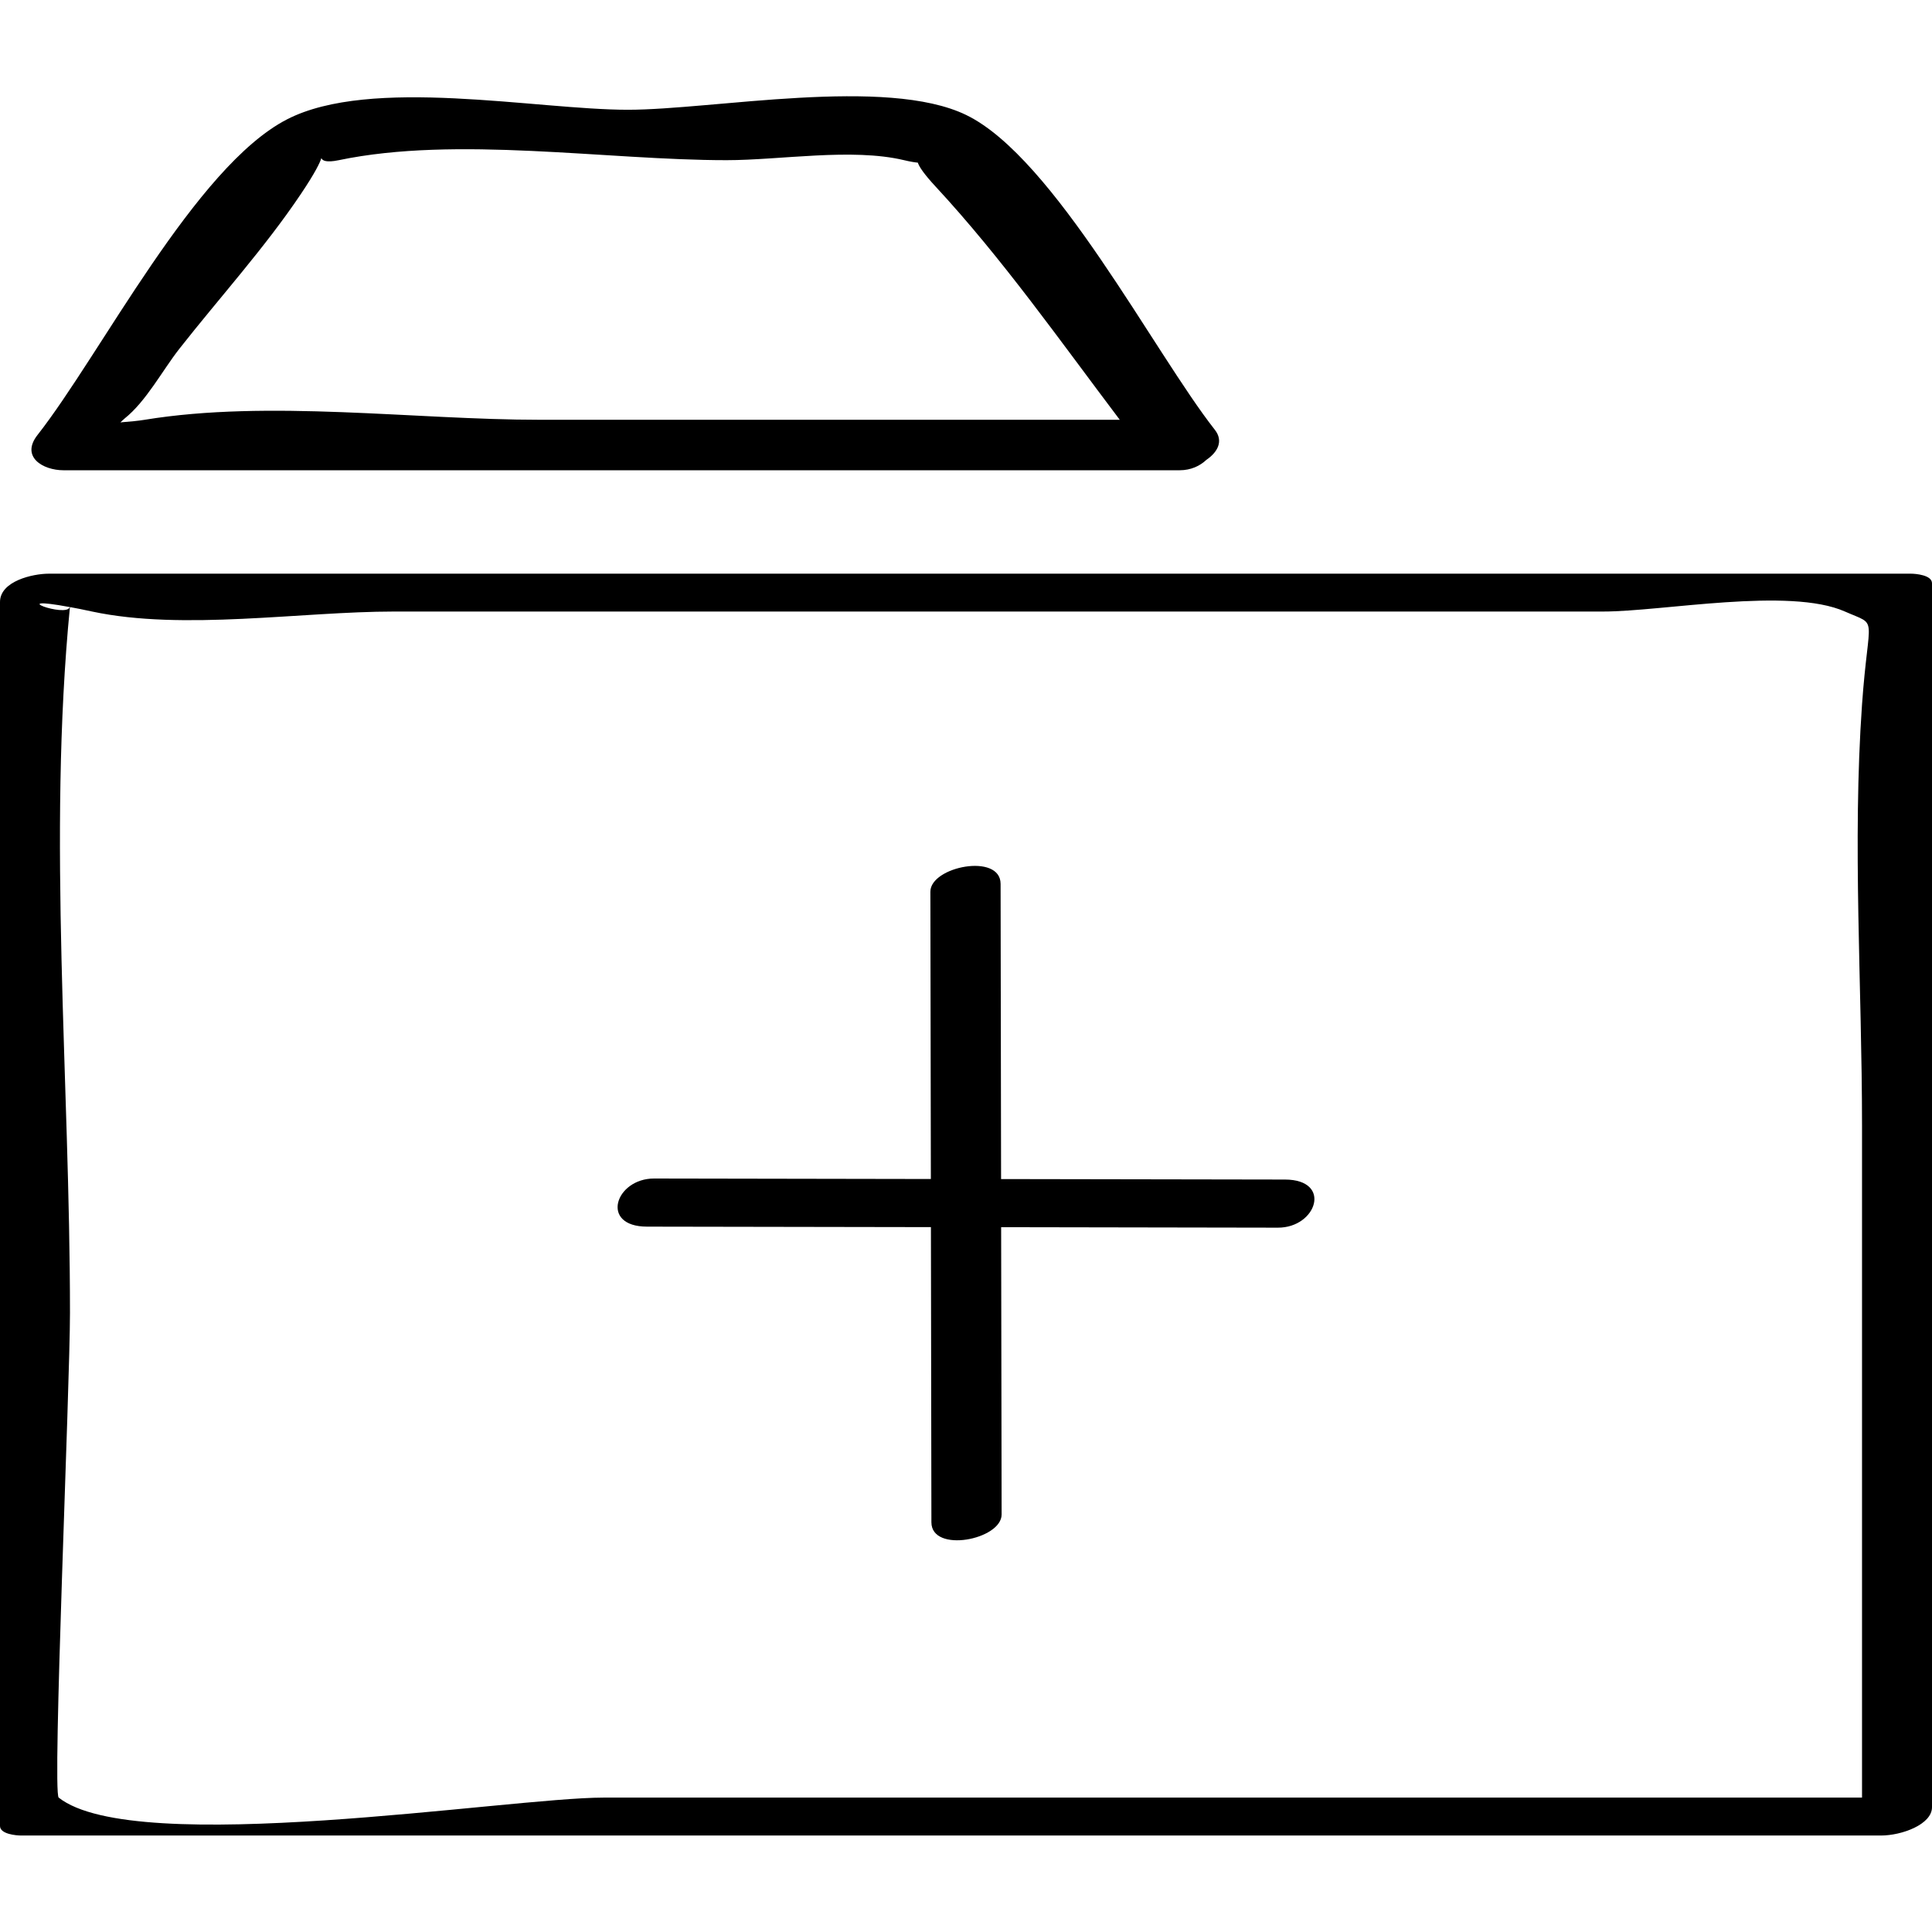
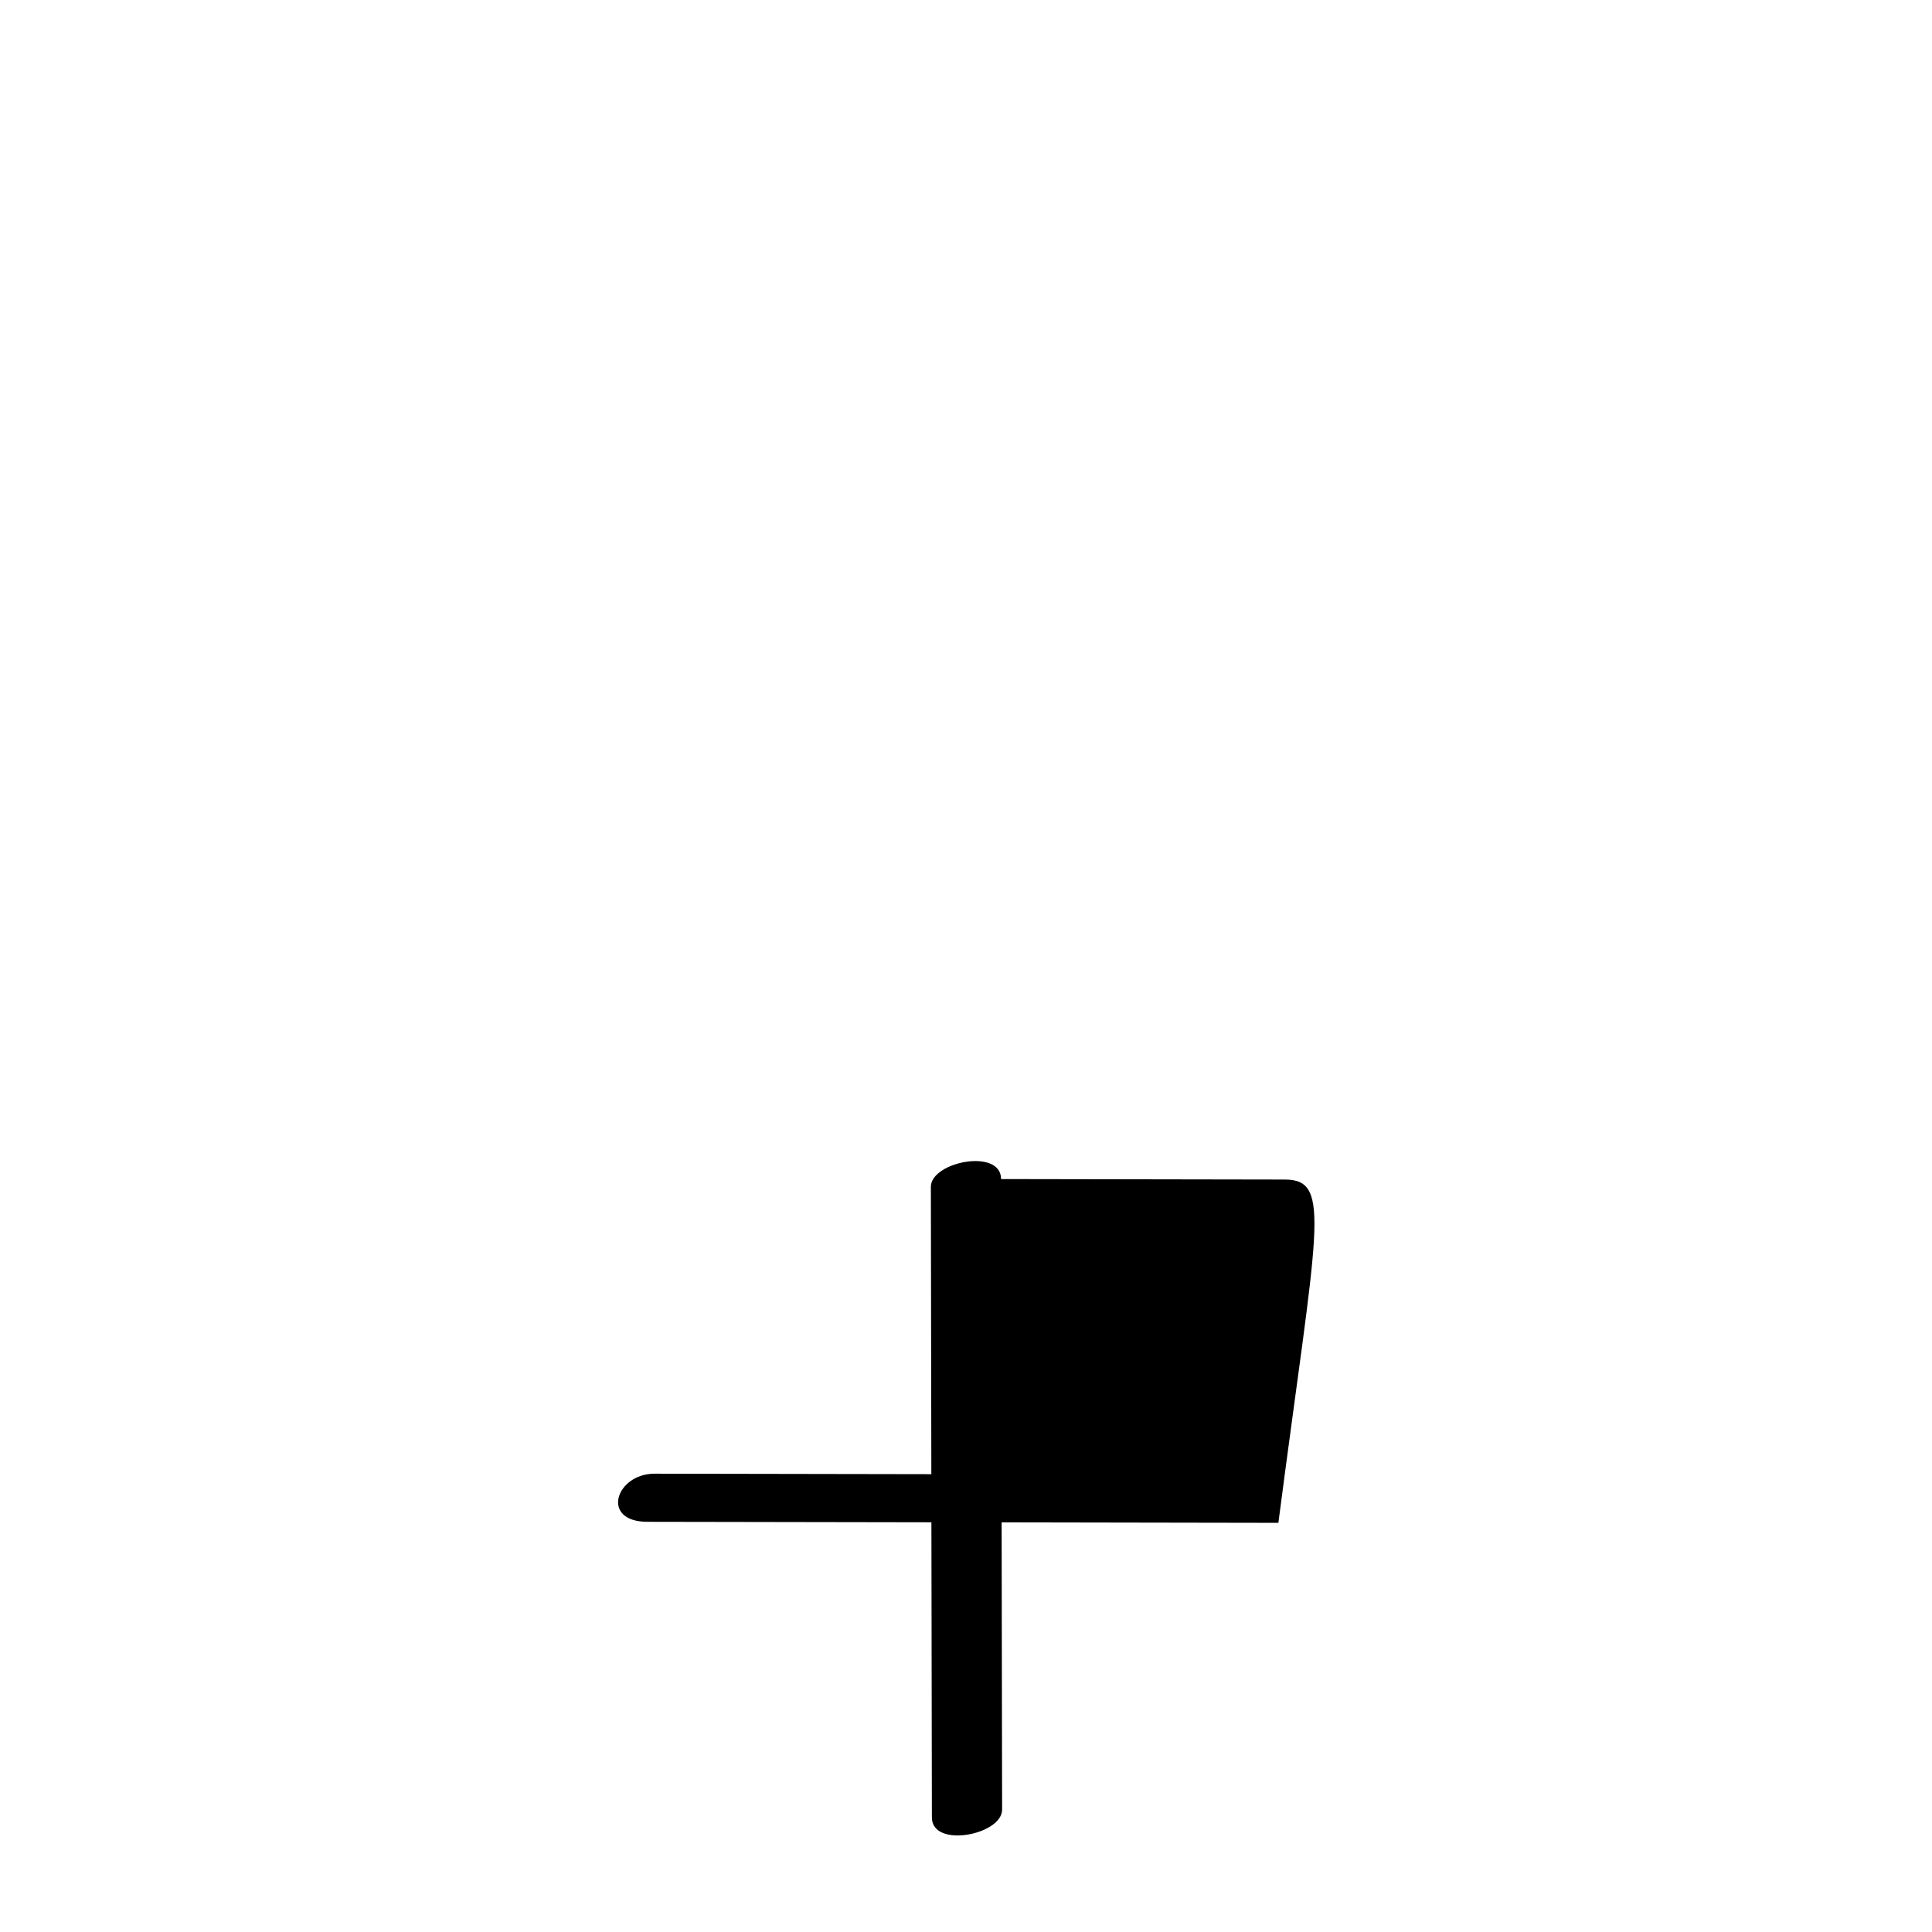
<svg xmlns="http://www.w3.org/2000/svg" enable-background="new 0 0 32 32" version="1.1" viewBox="0 0 32 32" xml:space="preserve">
  <g id="Outline_Light_copy">
-     <path d="M21.283,19.537c-1.567-0.003-3.135-0.005-4.702-0.008c-0.003-1.63-0.005-3.26-0.008-4.889   c-0.001-0.517-1.164-0.288-1.163,0.13c0.003,1.586,0.005,3.172,0.008,4.758c-1.528-0.003-3.056-0.005-4.584-0.008   c-0.643-0.001-0.906,0.796-0.117,0.797c1.567,0.003,3.135,0.005,4.702,0.008c0.003,1.63,0.005,3.26,0.008,4.889   c0.001,0.517,1.164,0.288,1.163-0.13c-0.003-1.586-0.005-3.172-0.008-4.758c1.528,0.003,3.056,0.005,4.584,0.008   C21.809,20.336,22.072,19.539,21.283,19.537z" />
-     <path d="M31.65,9.502c-10.28,0-20.561,0-30.841,0C0.542,9.502,0,9.625,0,9.971c0,6.758,0,13.515,0,20.273   c0,0.135,0.269,0.158,0.35,0.158c10.268,0,20.537,0,30.805,0c0.343,0,0.845-0.183,0.845-0.469c0-6.758,0-13.515,0-20.273   C32,9.525,31.731,9.502,31.65,9.502z M1.155,10.055C1.105,10.238,0.056,9.85,1.155,10.055L1.155,10.055z M30.841,11.669   c-0.162,2.298,0,4.667,0,6.971c0,3.711,0,7.423,0,11.134c-6.949,0-13.897,0-20.846,0c-1.572,0-7.751,1.006-9.023,0   c-0.108-0.085,0.187-6.811,0.187-8.029c0-3.833-0.373-7.873-0.001-11.69c0.105,0.019,0.222,0.042,0.368,0.074   c1.509,0.322,3.461,0,5,0c4.54,0,9.08,0,13.619,0c2.135,0,4.27,0,6.404,0c0.994,0,3.085-0.409,4.009,0   C31.123,10.378,30.949,10.144,30.841,11.669z" />
-     <path d="M16.004,1.905c-1.326-0.644-4.193-0.087-5.604-0.087c-1.52,0-4.254-0.557-5.646,0.159C3.233,2.761,1.67,5.869,0.621,7.205   C0.338,7.566,0.709,7.789,1.052,7.789c6.162,0,12.323,0,18.485,0c0.19,0,0.339-0.073,0.444-0.172   c0.187-0.128,0.288-0.311,0.14-0.499C19.114,5.836,17.463,2.613,16.004,1.905z M8.947,6.953c-2.087,0-4.49-0.337-6.551,0   C2.301,6.969,2.152,6.984,1.994,6.996c0.027-0.023,0.039-0.039,0.071-0.065C2.422,6.646,2.69,6.135,2.97,5.778   c0.665-0.847,1.413-1.67,2.013-2.564c0.243-0.362,0.318-0.524,0.34-0.596c0.014,0.04,0.075,0.08,0.289,0.035   c1.953-0.408,4.429,0,6.423,0c0.884,0,2.075-0.206,2.939,0c0.104,0.025,0.176,0.036,0.228,0.041   c0.022,0.067,0.101,0.188,0.299,0.401c1.101,1.188,2.06,2.553,3.046,3.858C15.347,6.953,12.147,6.953,8.947,6.953z" />
+     <path d="M21.283,19.537c-1.567-0.003-3.135-0.005-4.702-0.008c-0.001-0.517-1.164-0.288-1.163,0.13c0.003,1.586,0.005,3.172,0.008,4.758c-1.528-0.003-3.056-0.005-4.584-0.008   c-0.643-0.001-0.906,0.796-0.117,0.797c1.567,0.003,3.135,0.005,4.702,0.008c0.003,1.63,0.005,3.26,0.008,4.889   c0.001,0.517,1.164,0.288,1.163-0.13c-0.003-1.586-0.005-3.172-0.008-4.758c1.528,0.003,3.056,0.005,4.584,0.008   C21.809,20.336,22.072,19.539,21.283,19.537z" />
  </g>
</svg>